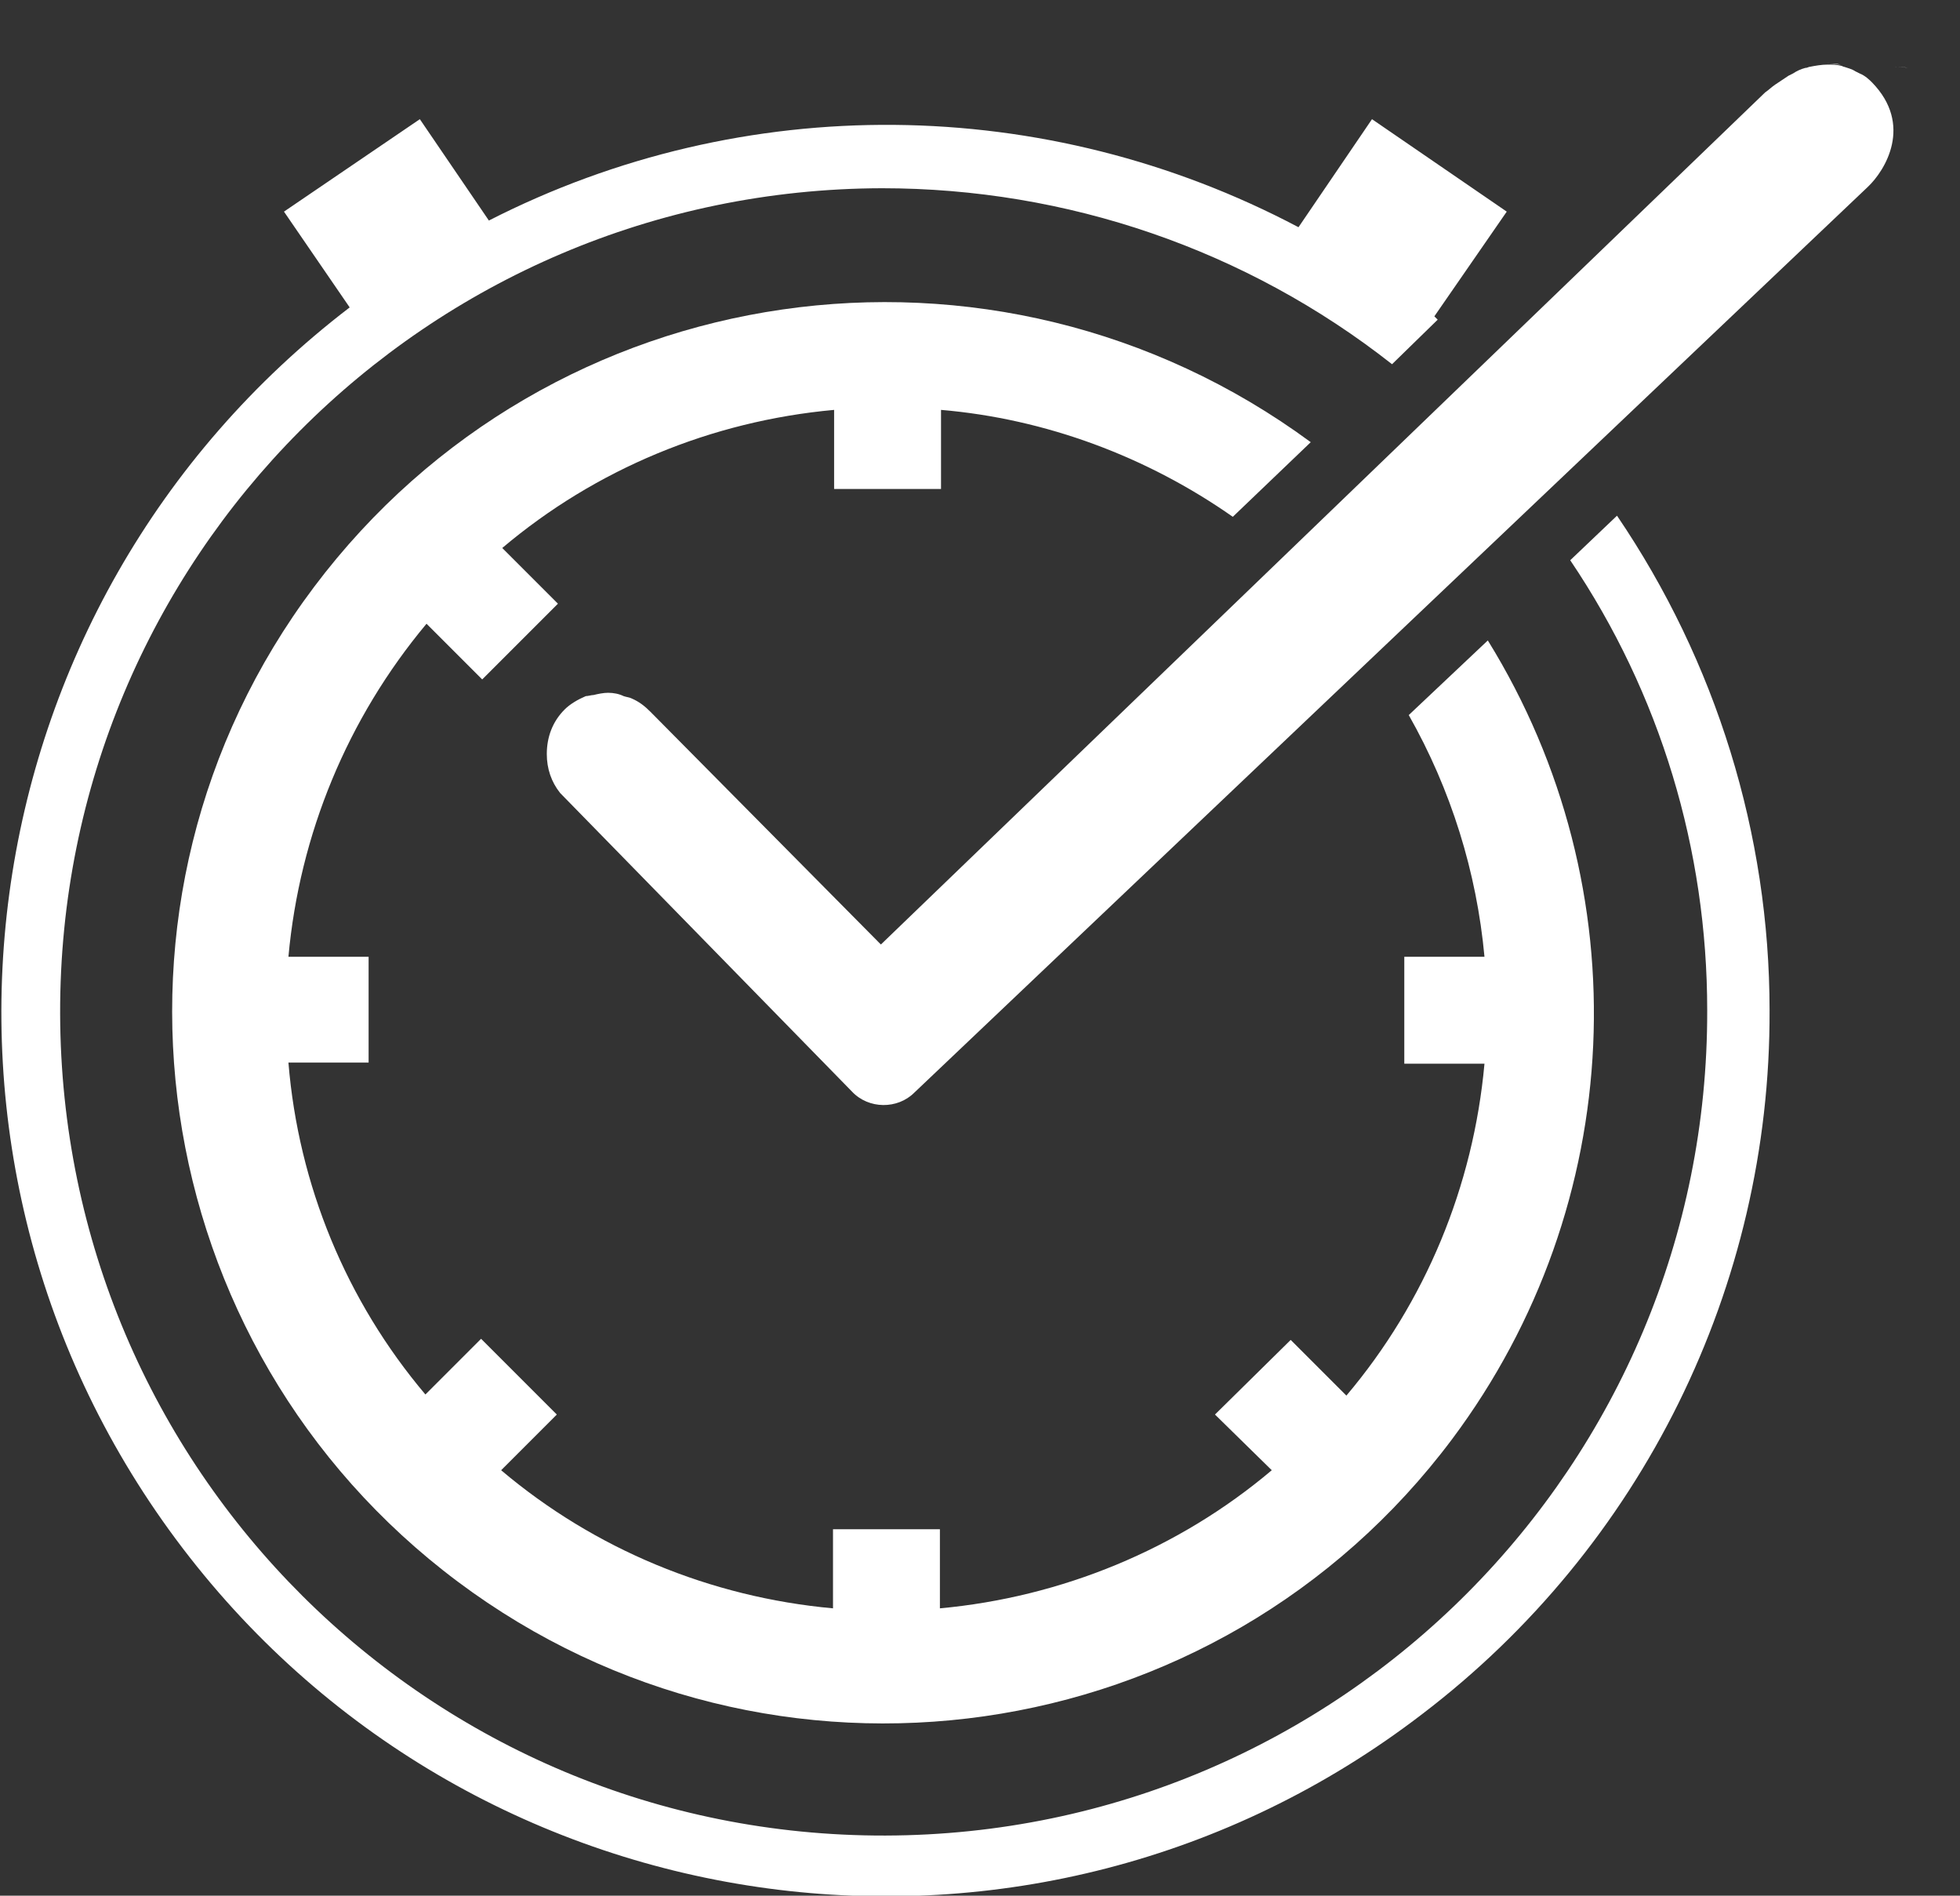
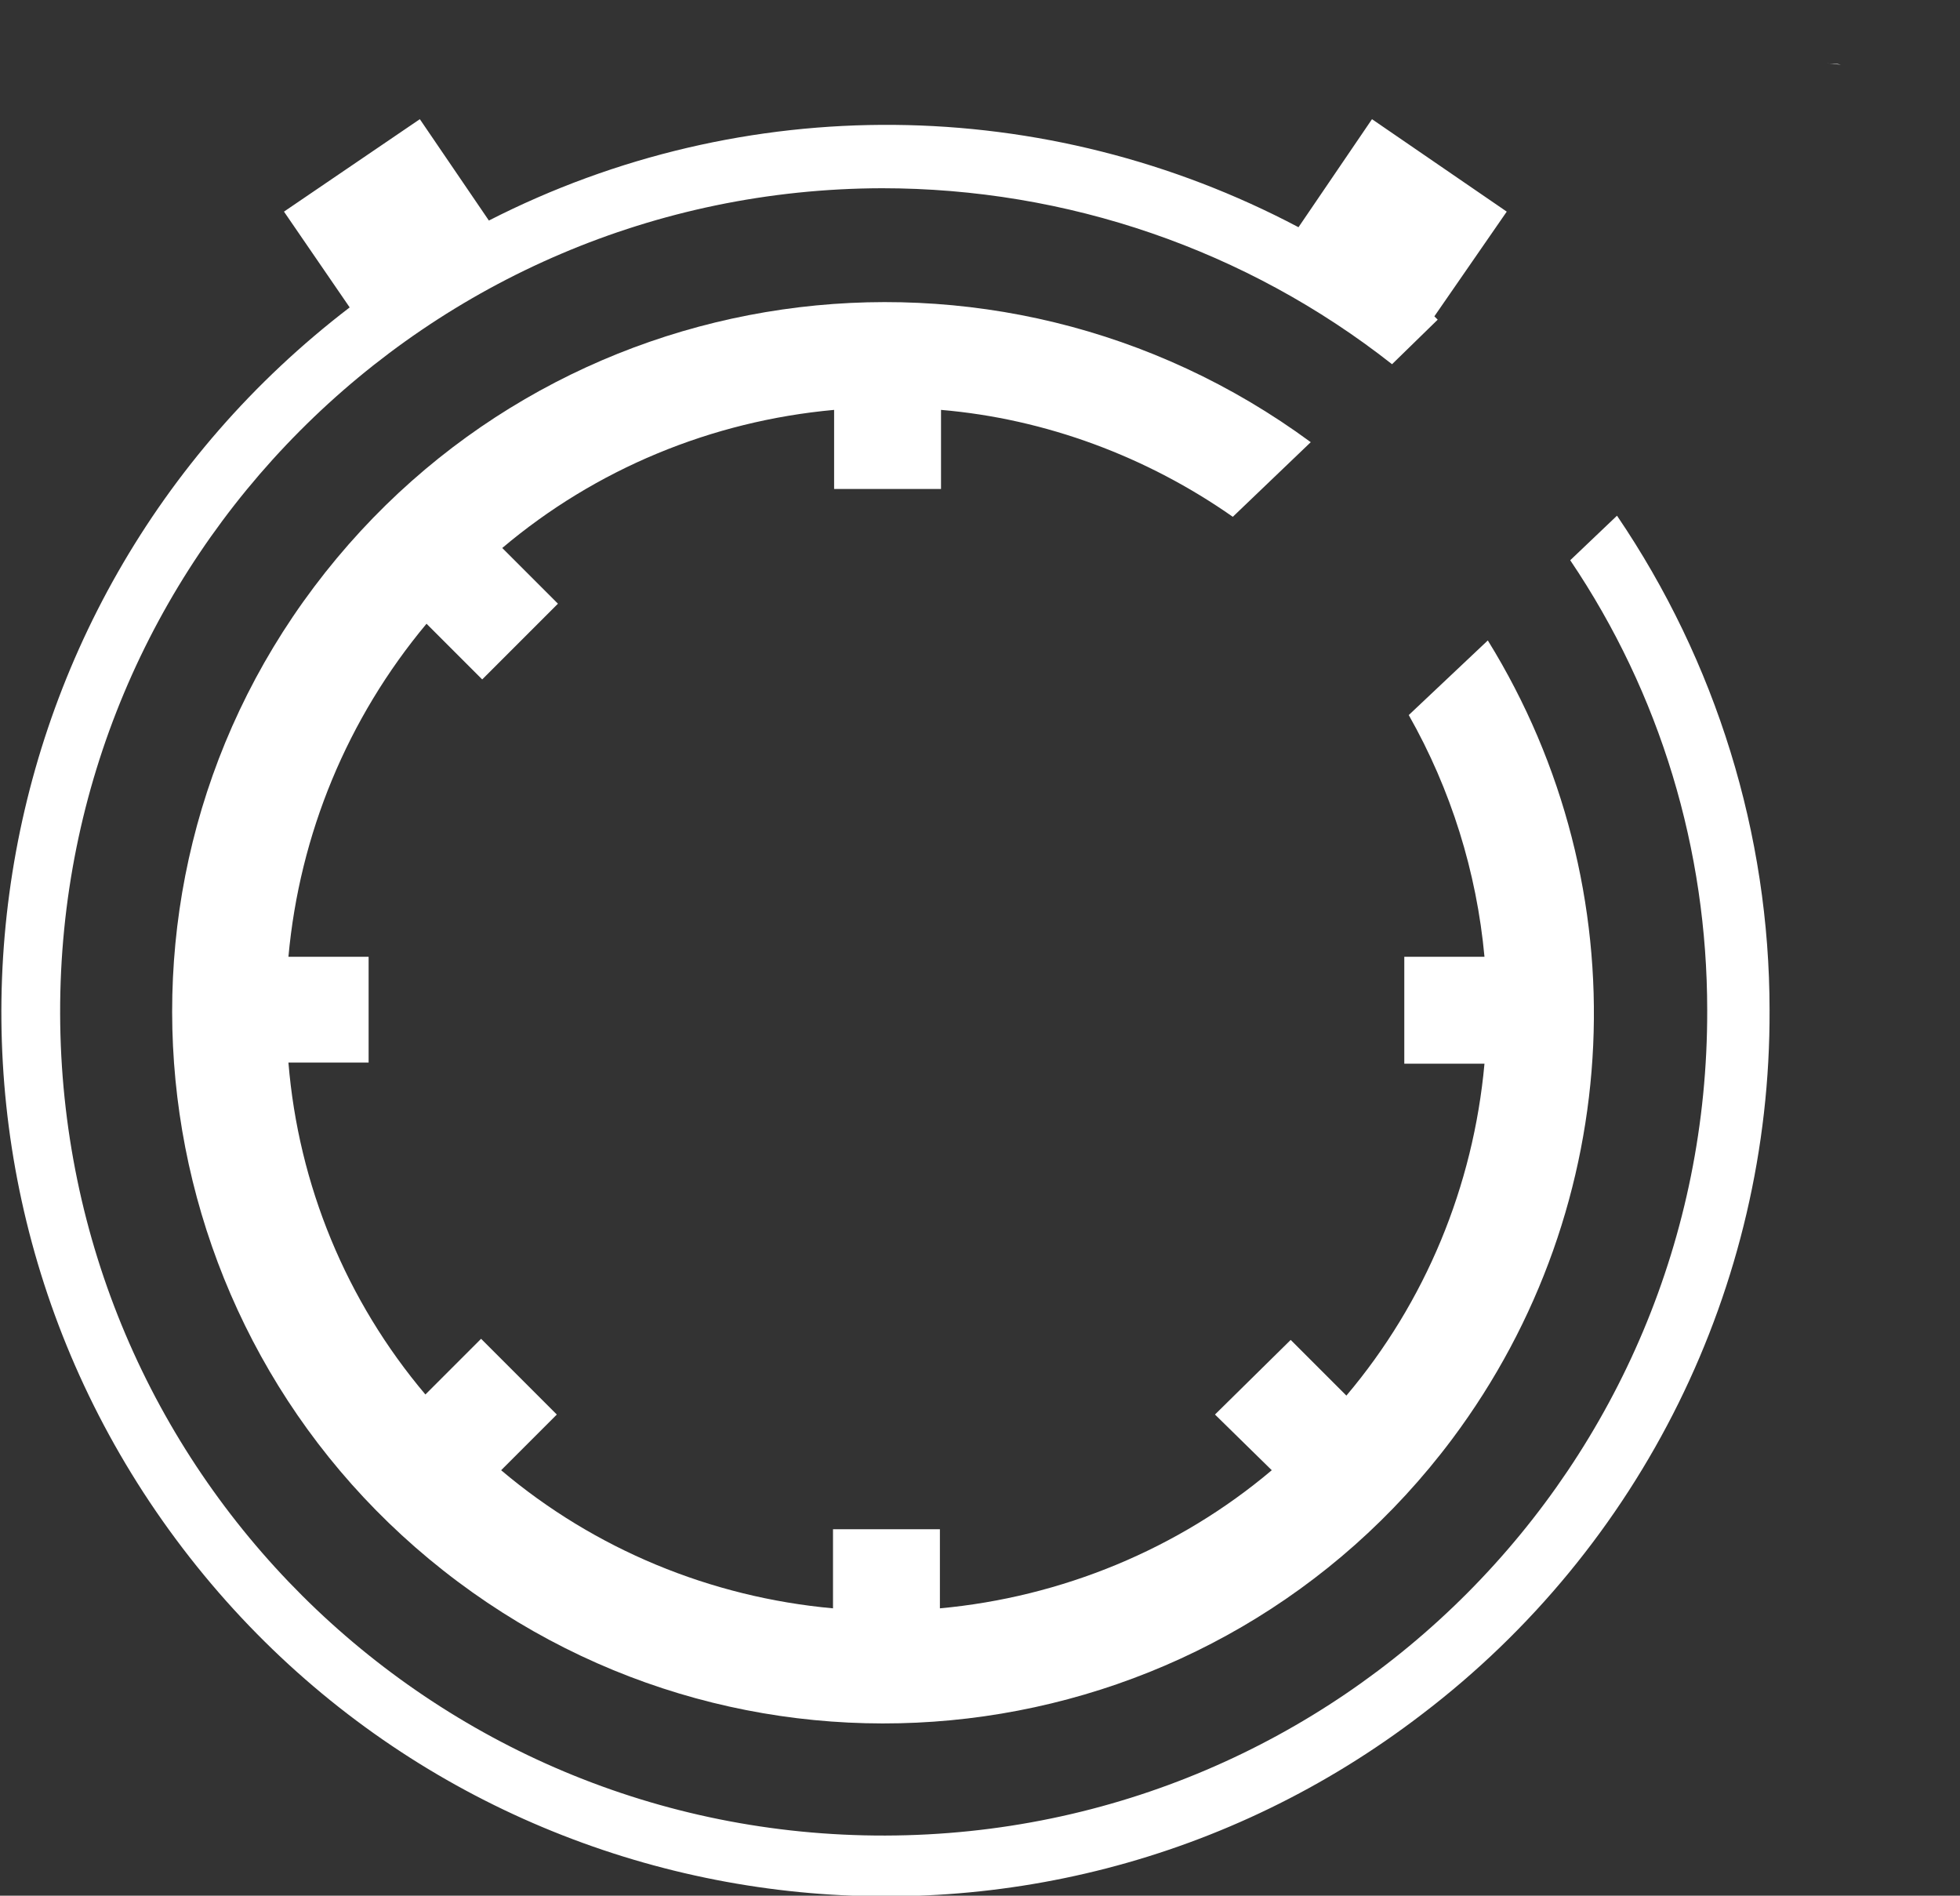
<svg xmlns="http://www.w3.org/2000/svg" version="1.1" id="Layer_1" x="0px" y="0px" viewBox="0 0 176 170.2" style="enable-background:new 0 0 176 170.2;" xml:space="preserve">
  <rect x="0" y="0" width="176" height="170.2" fill="#333333" stroke="none" />
  <style type="text/css">
	.st0{fill:#FFFFFF;}
</style>
  <g id="b7533b26-5243-4180-8d97-595e656e39cf">
    <g id="a0463716-f954-4fa9-9681-b9a2ee3a00d2">
-       <path class="st0" d="M170.2,6h-0.1c0.4,0,0.8,0,1.2,0.1C171,6,170.6,6,170.2,6z" />
      <path class="st0" d="M164.2,5.7h-0.1c0.4,0,0.8,0,1.2,0.1C165,5.8,164.6,5.7,164.2,5.7z" />
      <path class="st0" d="M153.3,90.7c0.1,40.8-32.9,74-73.8,74.1S5.5,131.9,5.4,91C5.3,50.2,38.3,17,79.2,16.9    c16.6,0,32.7,5.5,45.8,15.8l4.1-4l-0.3-0.3l6.5-9.4l-12.1-8.3l-6.6,9.7c-22.7-12-49.8-12.3-72.7-0.6l-6.2-9.1L25.5,19l5.9,8.6    C-3.5,54.3-10.2,104.1,16.4,139s76.5,41.6,111.3,14.9c19.7-15,31.3-38.4,31.2-63.2c0-15.8-4.8-31.3-13.7-44.4l-4.2,4    C149.1,62.3,153.3,76.3,153.3,90.7z" />
      <path class="st0" d="M126.5,64.2c3.8,6.7,6.1,14.1,6.8,21.7h-7.2v9.6h7.2c-1,11-5.3,21.4-12.4,29.8l-5-5l-6.8,6.7l5.1,5    c-8.4,7.1-18.9,11.4-29.8,12.4v-7.1h-9.6v7.1c-11-1-21.4-5.3-29.8-12.4l5-5l-6.8-6.8l-5,5c-7.1-8.4-11.4-18.8-12.3-29.8h7.2v-9.5    h-7.2c1-11,5.3-21.4,12.4-29.9l5,5l6.8-6.8l-5-5c8.4-7.1,18.8-11.4,29.8-12.4v7.1h9.6v-7.1c9.4,0.8,18.5,4.2,26.2,9.6l7-6.7    C89.3,18.8,49.4,24.5,28.2,52.7S12.9,120.9,41.1,142s68.2,15.4,89.3-12.8c15.7-21,17-49.4,3.2-71.7L126.5,64.2z" />
-       <path class="st0" d="M167,6.6l-0.4-0.2c-0.3-0.2-0.7-0.3-1-0.4c-0.1,0-0.2-0.1-0.3-0.1c-0.4-0.1-0.8-0.1-1.2-0.1    c-0.5,0-1.1,0.1-1.6,0.2c-0.1,0-0.2,0.1-0.4,0.1c-0.4,0.1-0.8,0.3-1.1,0.5l-0.4,0.2c-0.3,0.2-0.6,0.4-0.9,0.6l-0.3,0.2    c-0.3,0.2-0.6,0.5-0.9,0.7L79.1,84.8L58.4,63.9c-0.5-0.5-1-0.9-1.7-1.2c-0.2-0.1-0.4-0.1-0.7-0.2c-0.4-0.2-0.9-0.3-1.4-0.3    c-0.4,0-0.9,0.1-1.3,0.2c-0.2,0-0.5,0.1-0.7,0.1c-0.7,0.3-1.4,0.7-1.9,1.2l0,0c-1.1,1.1-1.6,2.5-1.6,4c0,1.3,0.4,2.5,1.2,3.5    l26.2,26.8c1.5,1.6,4.1,1.6,5.6,0.1l85.6-81.3c1.6-1.5,4.1-5.6,0.4-9.4C167.9,7.2,167.5,6.8,167,6.6z" />
    </g>
  </g>
</svg>